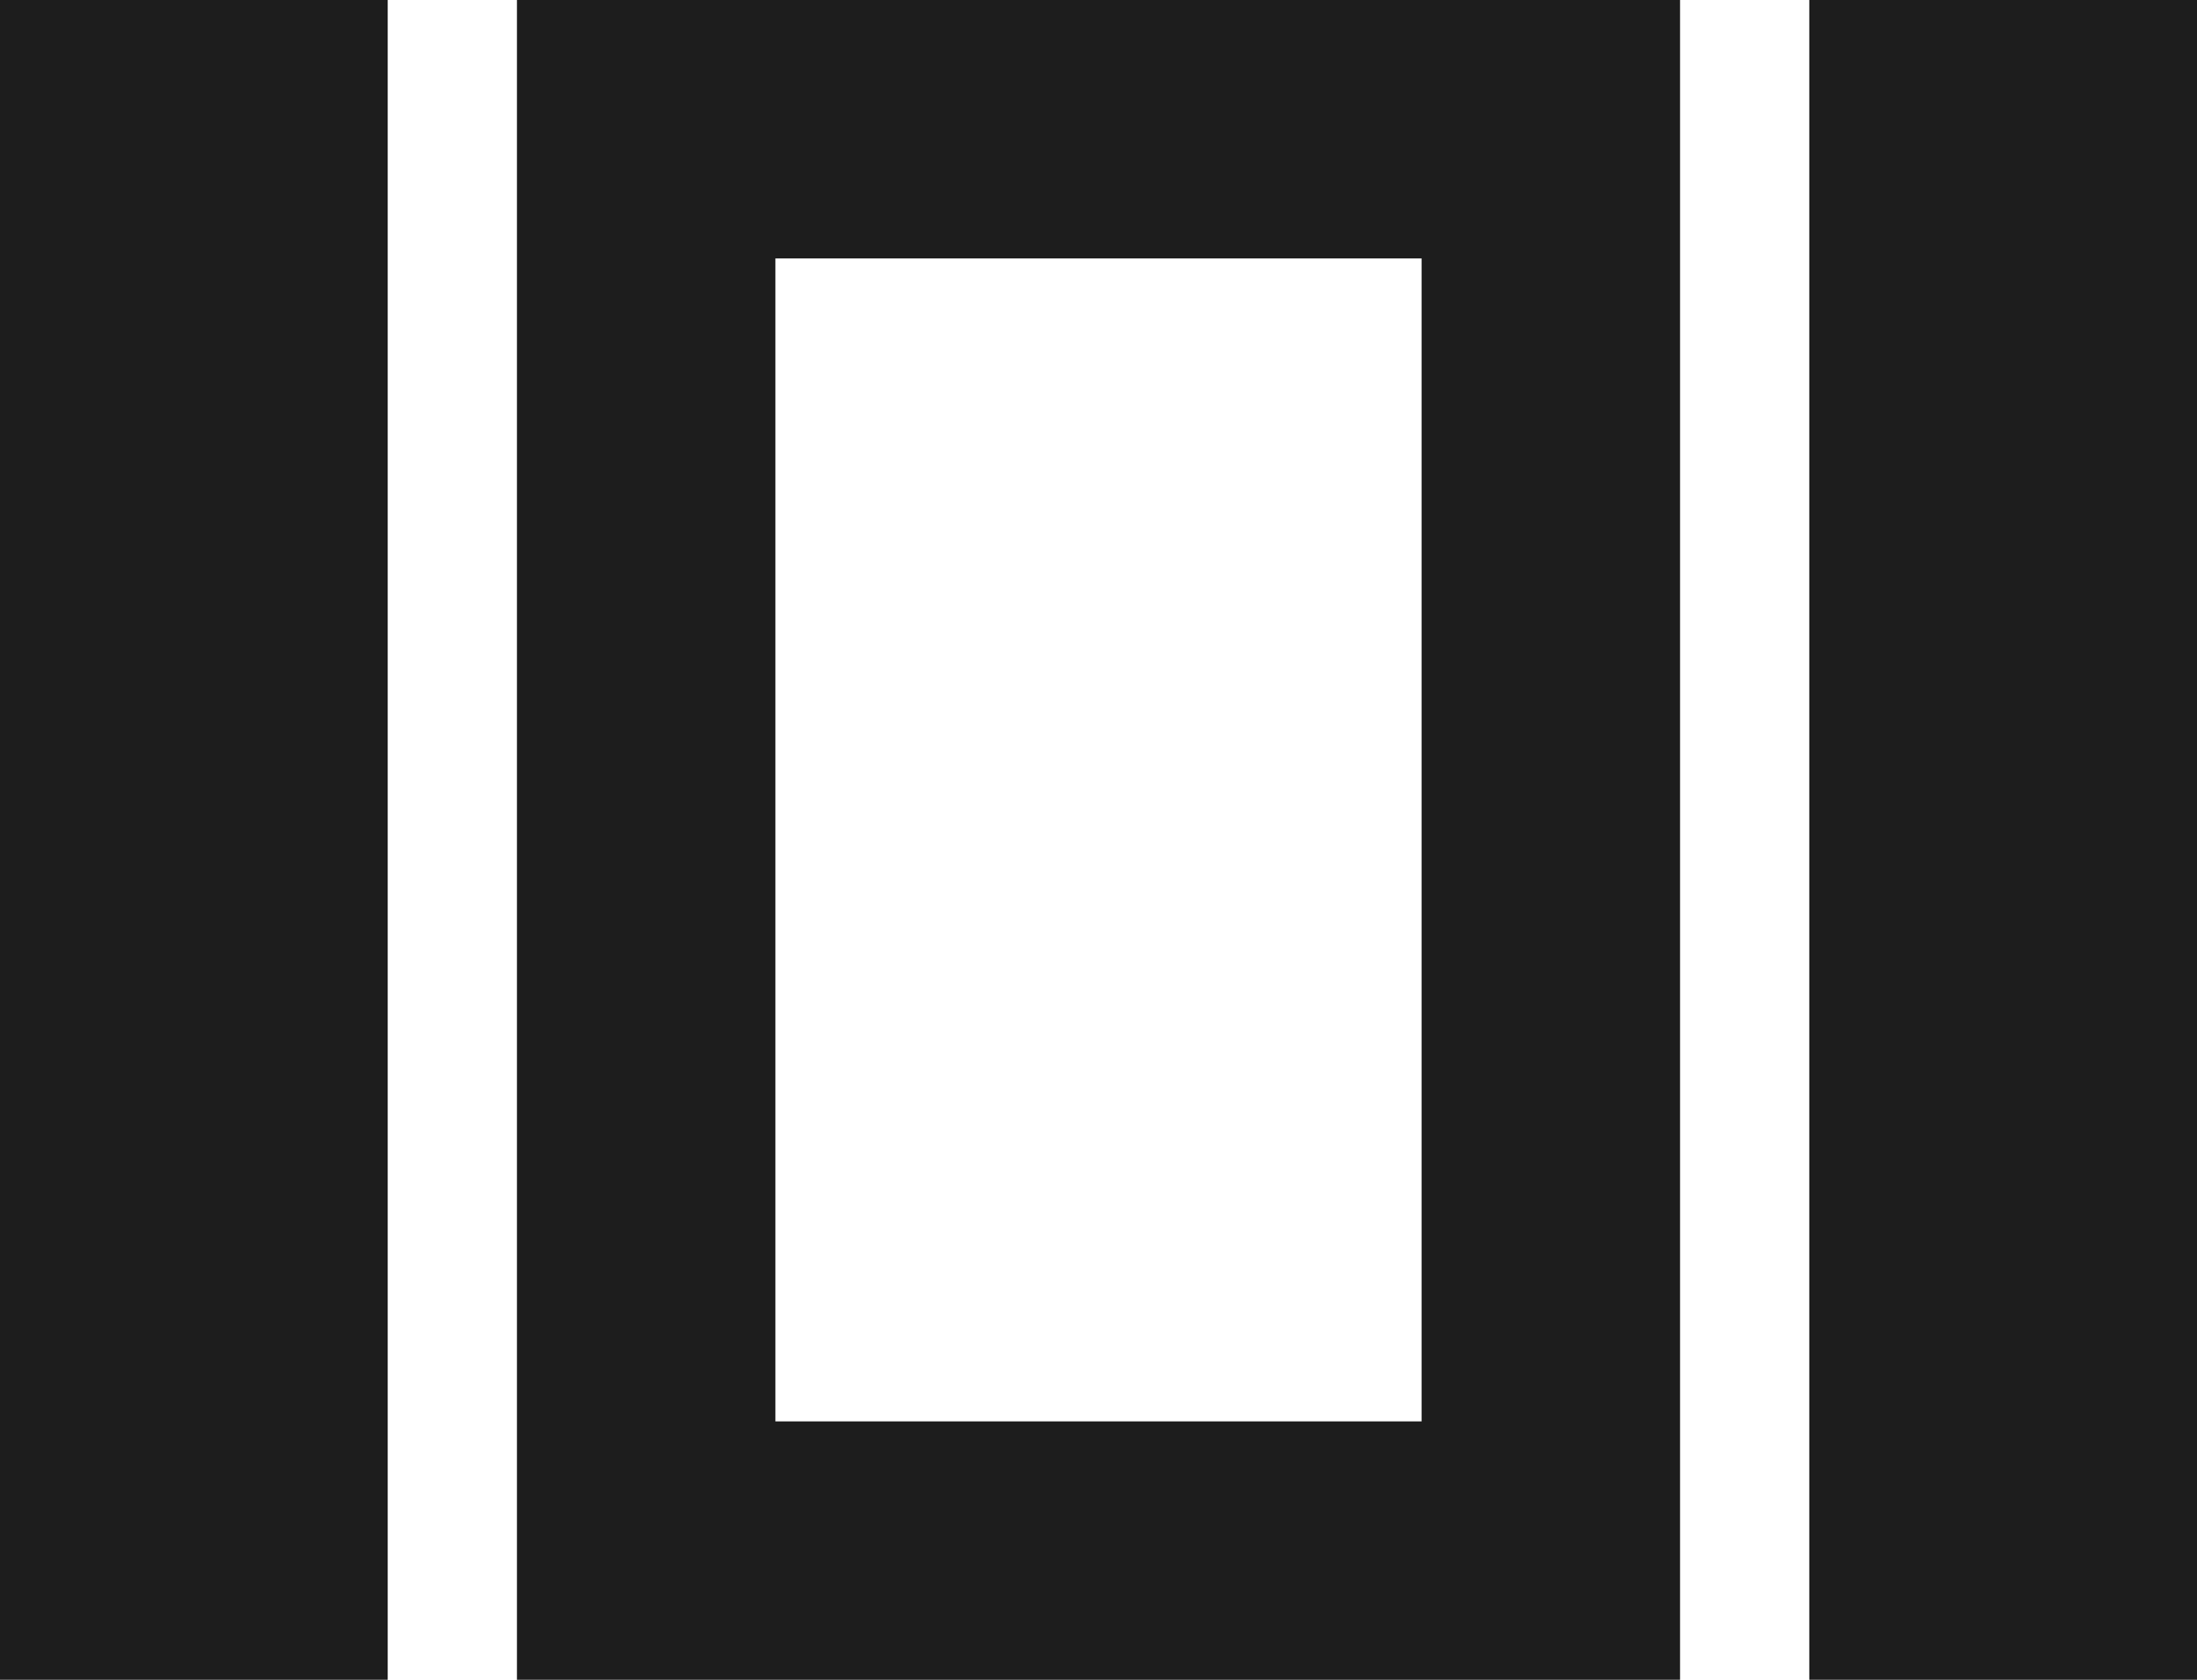
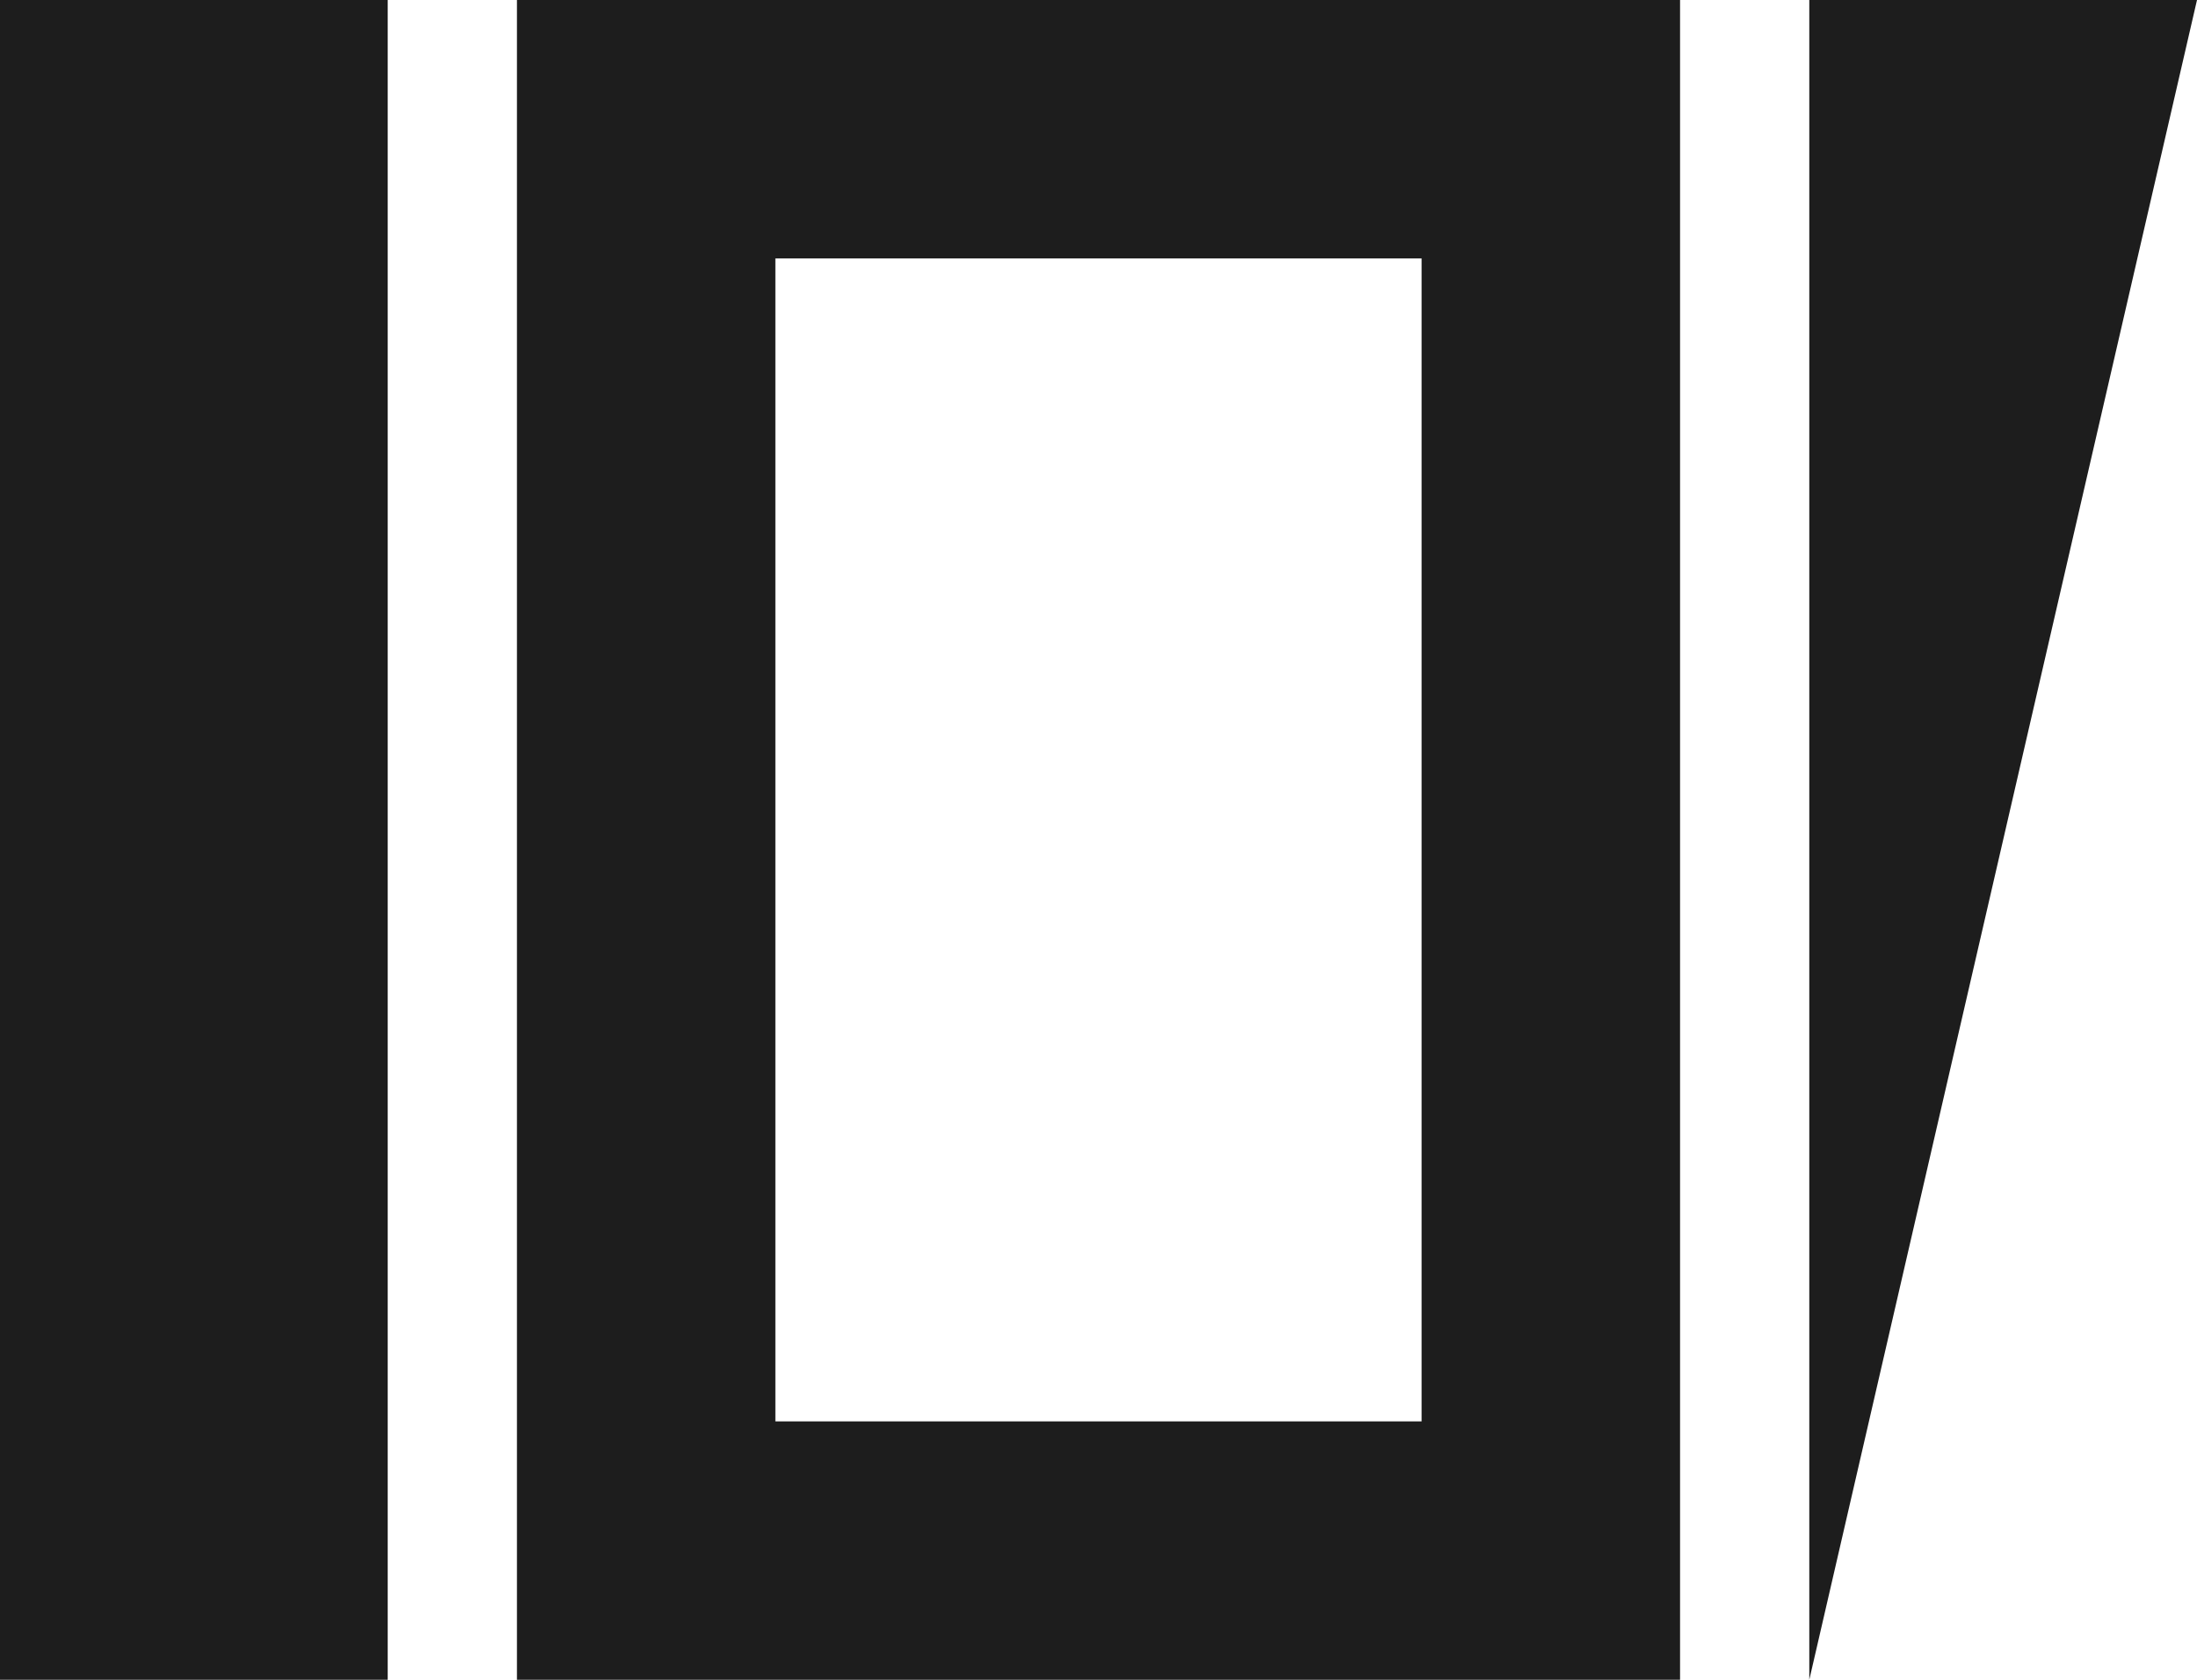
<svg xmlns="http://www.w3.org/2000/svg" width="17px" height="13px" viewBox="0 0 17 13" version="1.1">
  <title>view_array</title>
  <desc>Created with Sketch.</desc>
  <g id="Icons" stroke="none" stroke-width="1" fill="none" fill-rule="evenodd">
    <g id="Outlined" transform="translate(-308, -555)">
      <g id="Action" transform="translate(100, 100)">
        <g id="Outlined-/-Action-/-view_array" transform="translate(204, 450)">
          <g>
-             <polygon id="Path" points="0 0 24 0 24 24 0 24" />
-             <path d="M15,7 L15,16 L10,16 L10,7 L15,7 Z M21,5 L18,5 L18,18 L21,18 L21,5 Z M17,5 L8,5 L8,18 L17,18 L17,5 Z M7,5 L4,5 L4,18 L7,18 L7,5 Z" id="🔹-Icon-Color" fill="#1D1D1D" />
+             <path d="M15,7 L15,16 L10,16 L10,7 L15,7 Z M21,5 L18,5 L18,18 L21,5 Z M17,5 L8,5 L8,18 L17,18 L17,5 Z M7,5 L4,5 L4,18 L7,18 L7,5 Z" id="🔹-Icon-Color" fill="#1D1D1D" />
          </g>
        </g>
      </g>
    </g>
  </g>
</svg>